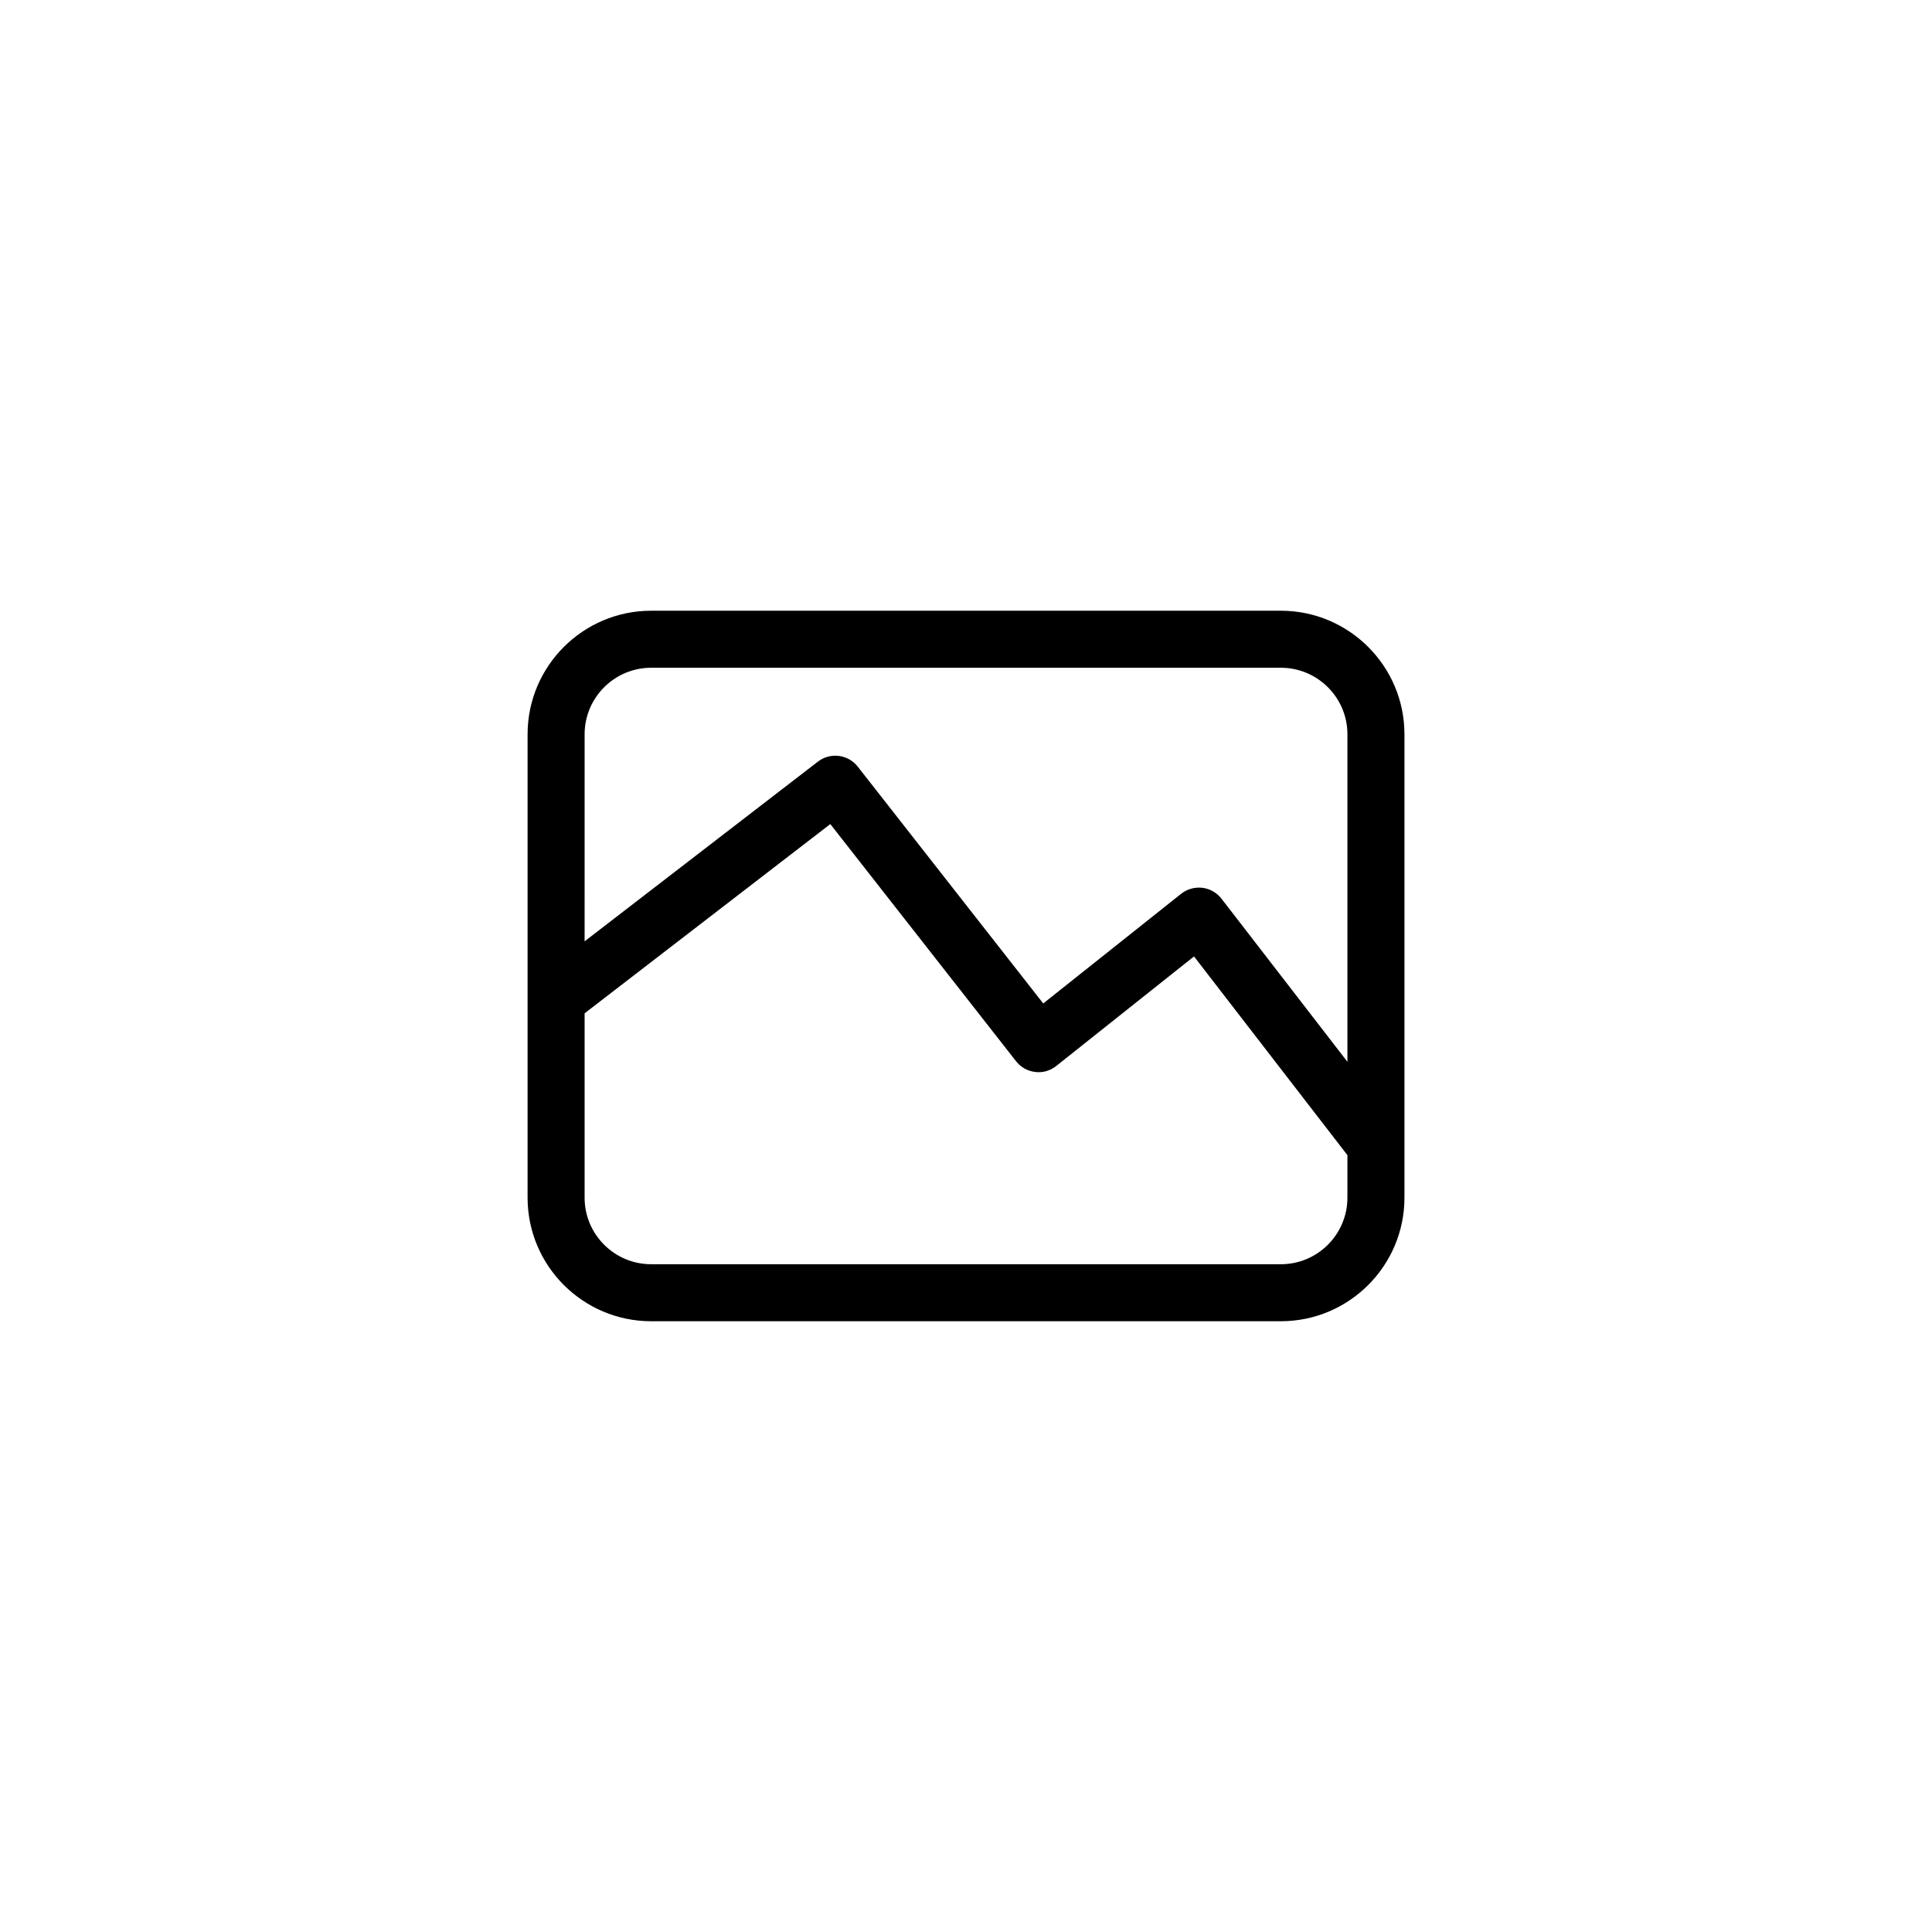
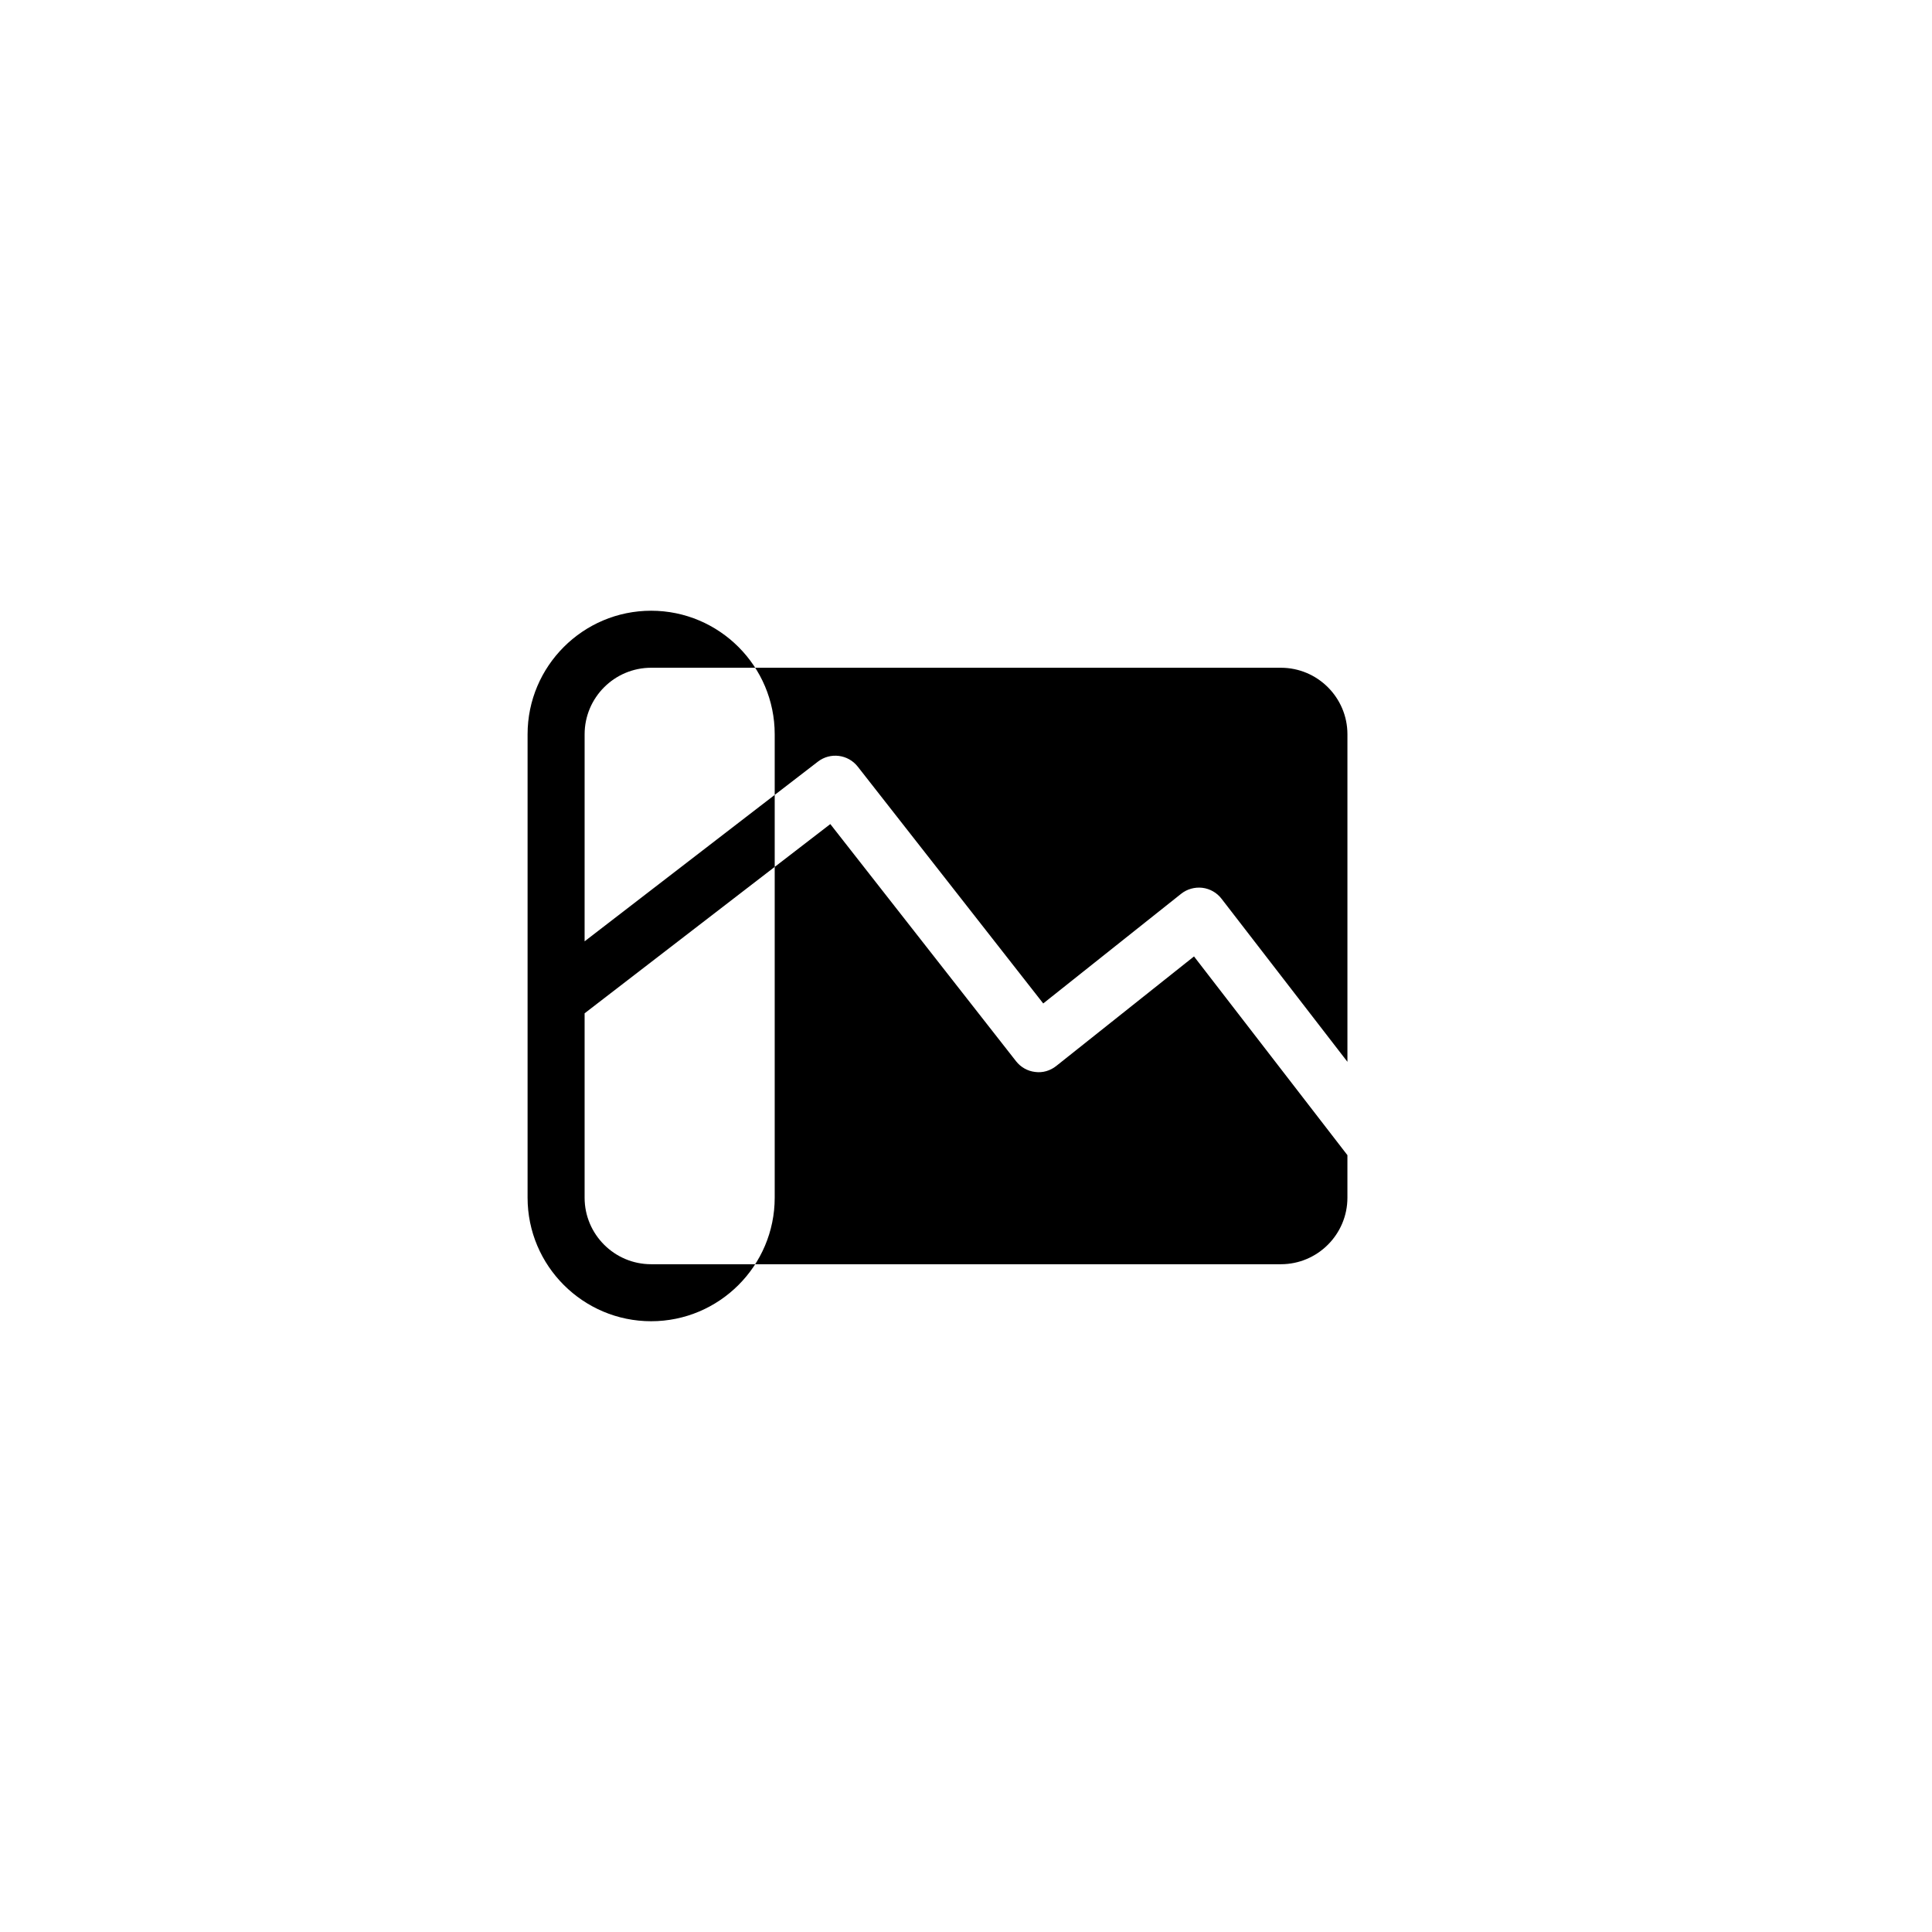
<svg xmlns="http://www.w3.org/2000/svg" fill="#000000" width="800px" height="800px" version="1.1" viewBox="144 144 512 512">
-   <path d="m483.45 305.85h-166.89c-18.055 0-32.746 14.691-32.746 32.746v122.8c0 18.055 14.691 32.746 32.746 32.746h166.89c18.055 0 32.746-14.691 32.746-32.746v-122.8c0-18.055-14.695-32.746-32.746-32.746zm-166.89 15.113h166.89c9.723 0 17.633 7.91 17.633 17.633v86.793l-33.379-43.23c-1.234-1.598-3.062-2.637-5.074-2.883-1.996-0.227-4.031 0.328-5.613 1.586l-36.551 29.066-49.152-62.758c-2.559-3.266-7.269-3.863-10.559-1.328l-61.828 47.621 0.004-54.867c0-9.723 7.91-17.633 17.633-17.633zm166.89 158.07h-166.89c-9.723 0-17.633-7.91-17.633-17.633v-48.863l65.113-50.148 49.227 62.852c1.238 1.582 3.062 2.613 5.062 2.84 1.996 0.277 4.012-0.332 5.586-1.586l36.508-29.031 40.656 52.664v11.273c0 9.719-7.914 17.633-17.633 17.633z" />
+   <path d="m483.45 305.85h-166.89c-18.055 0-32.746 14.691-32.746 32.746v122.8c0 18.055 14.691 32.746 32.746 32.746c18.055 0 32.746-14.691 32.746-32.746v-122.8c0-18.055-14.695-32.746-32.746-32.746zm-166.89 15.113h166.89c9.723 0 17.633 7.91 17.633 17.633v86.793l-33.379-43.23c-1.234-1.598-3.062-2.637-5.074-2.883-1.996-0.227-4.031 0.328-5.613 1.586l-36.551 29.066-49.152-62.758c-2.559-3.266-7.269-3.863-10.559-1.328l-61.828 47.621 0.004-54.867c0-9.723 7.91-17.633 17.633-17.633zm166.89 158.07h-166.89c-9.723 0-17.633-7.91-17.633-17.633v-48.863l65.113-50.148 49.227 62.852c1.238 1.582 3.062 2.613 5.062 2.84 1.996 0.277 4.012-0.332 5.586-1.586l36.508-29.031 40.656 52.664v11.273c0 9.719-7.914 17.633-17.633 17.633z" />
</svg>